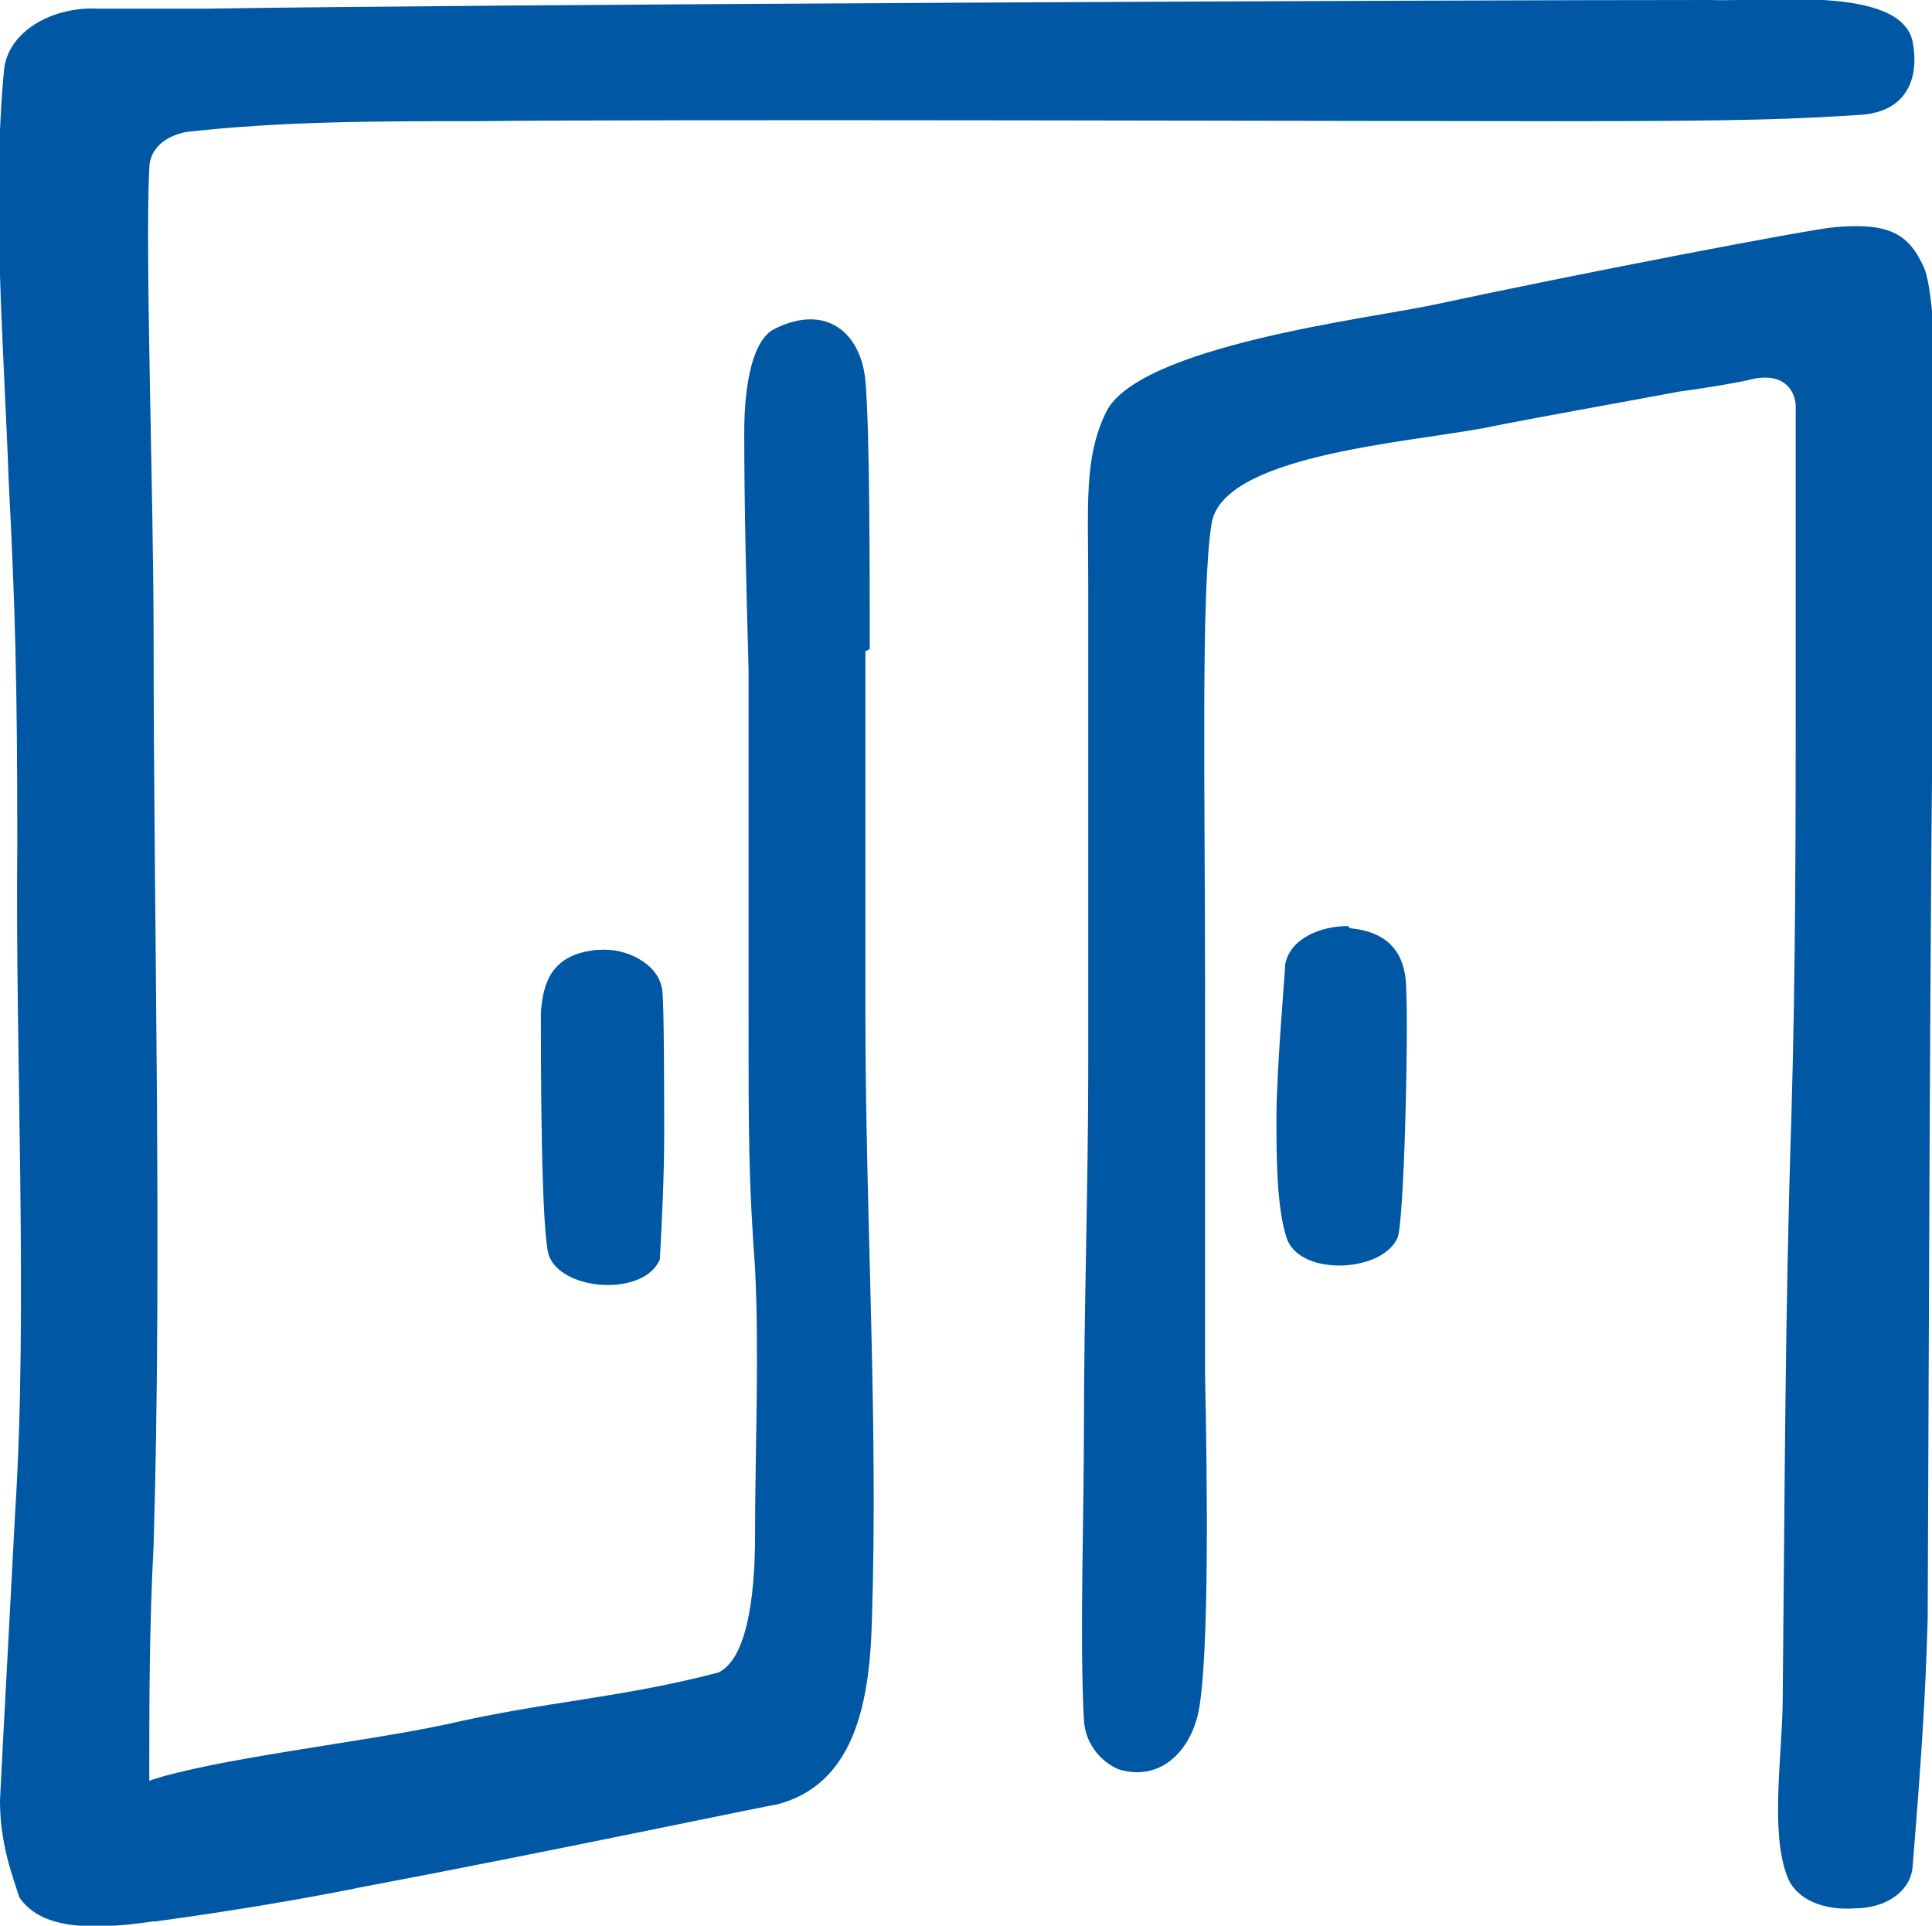
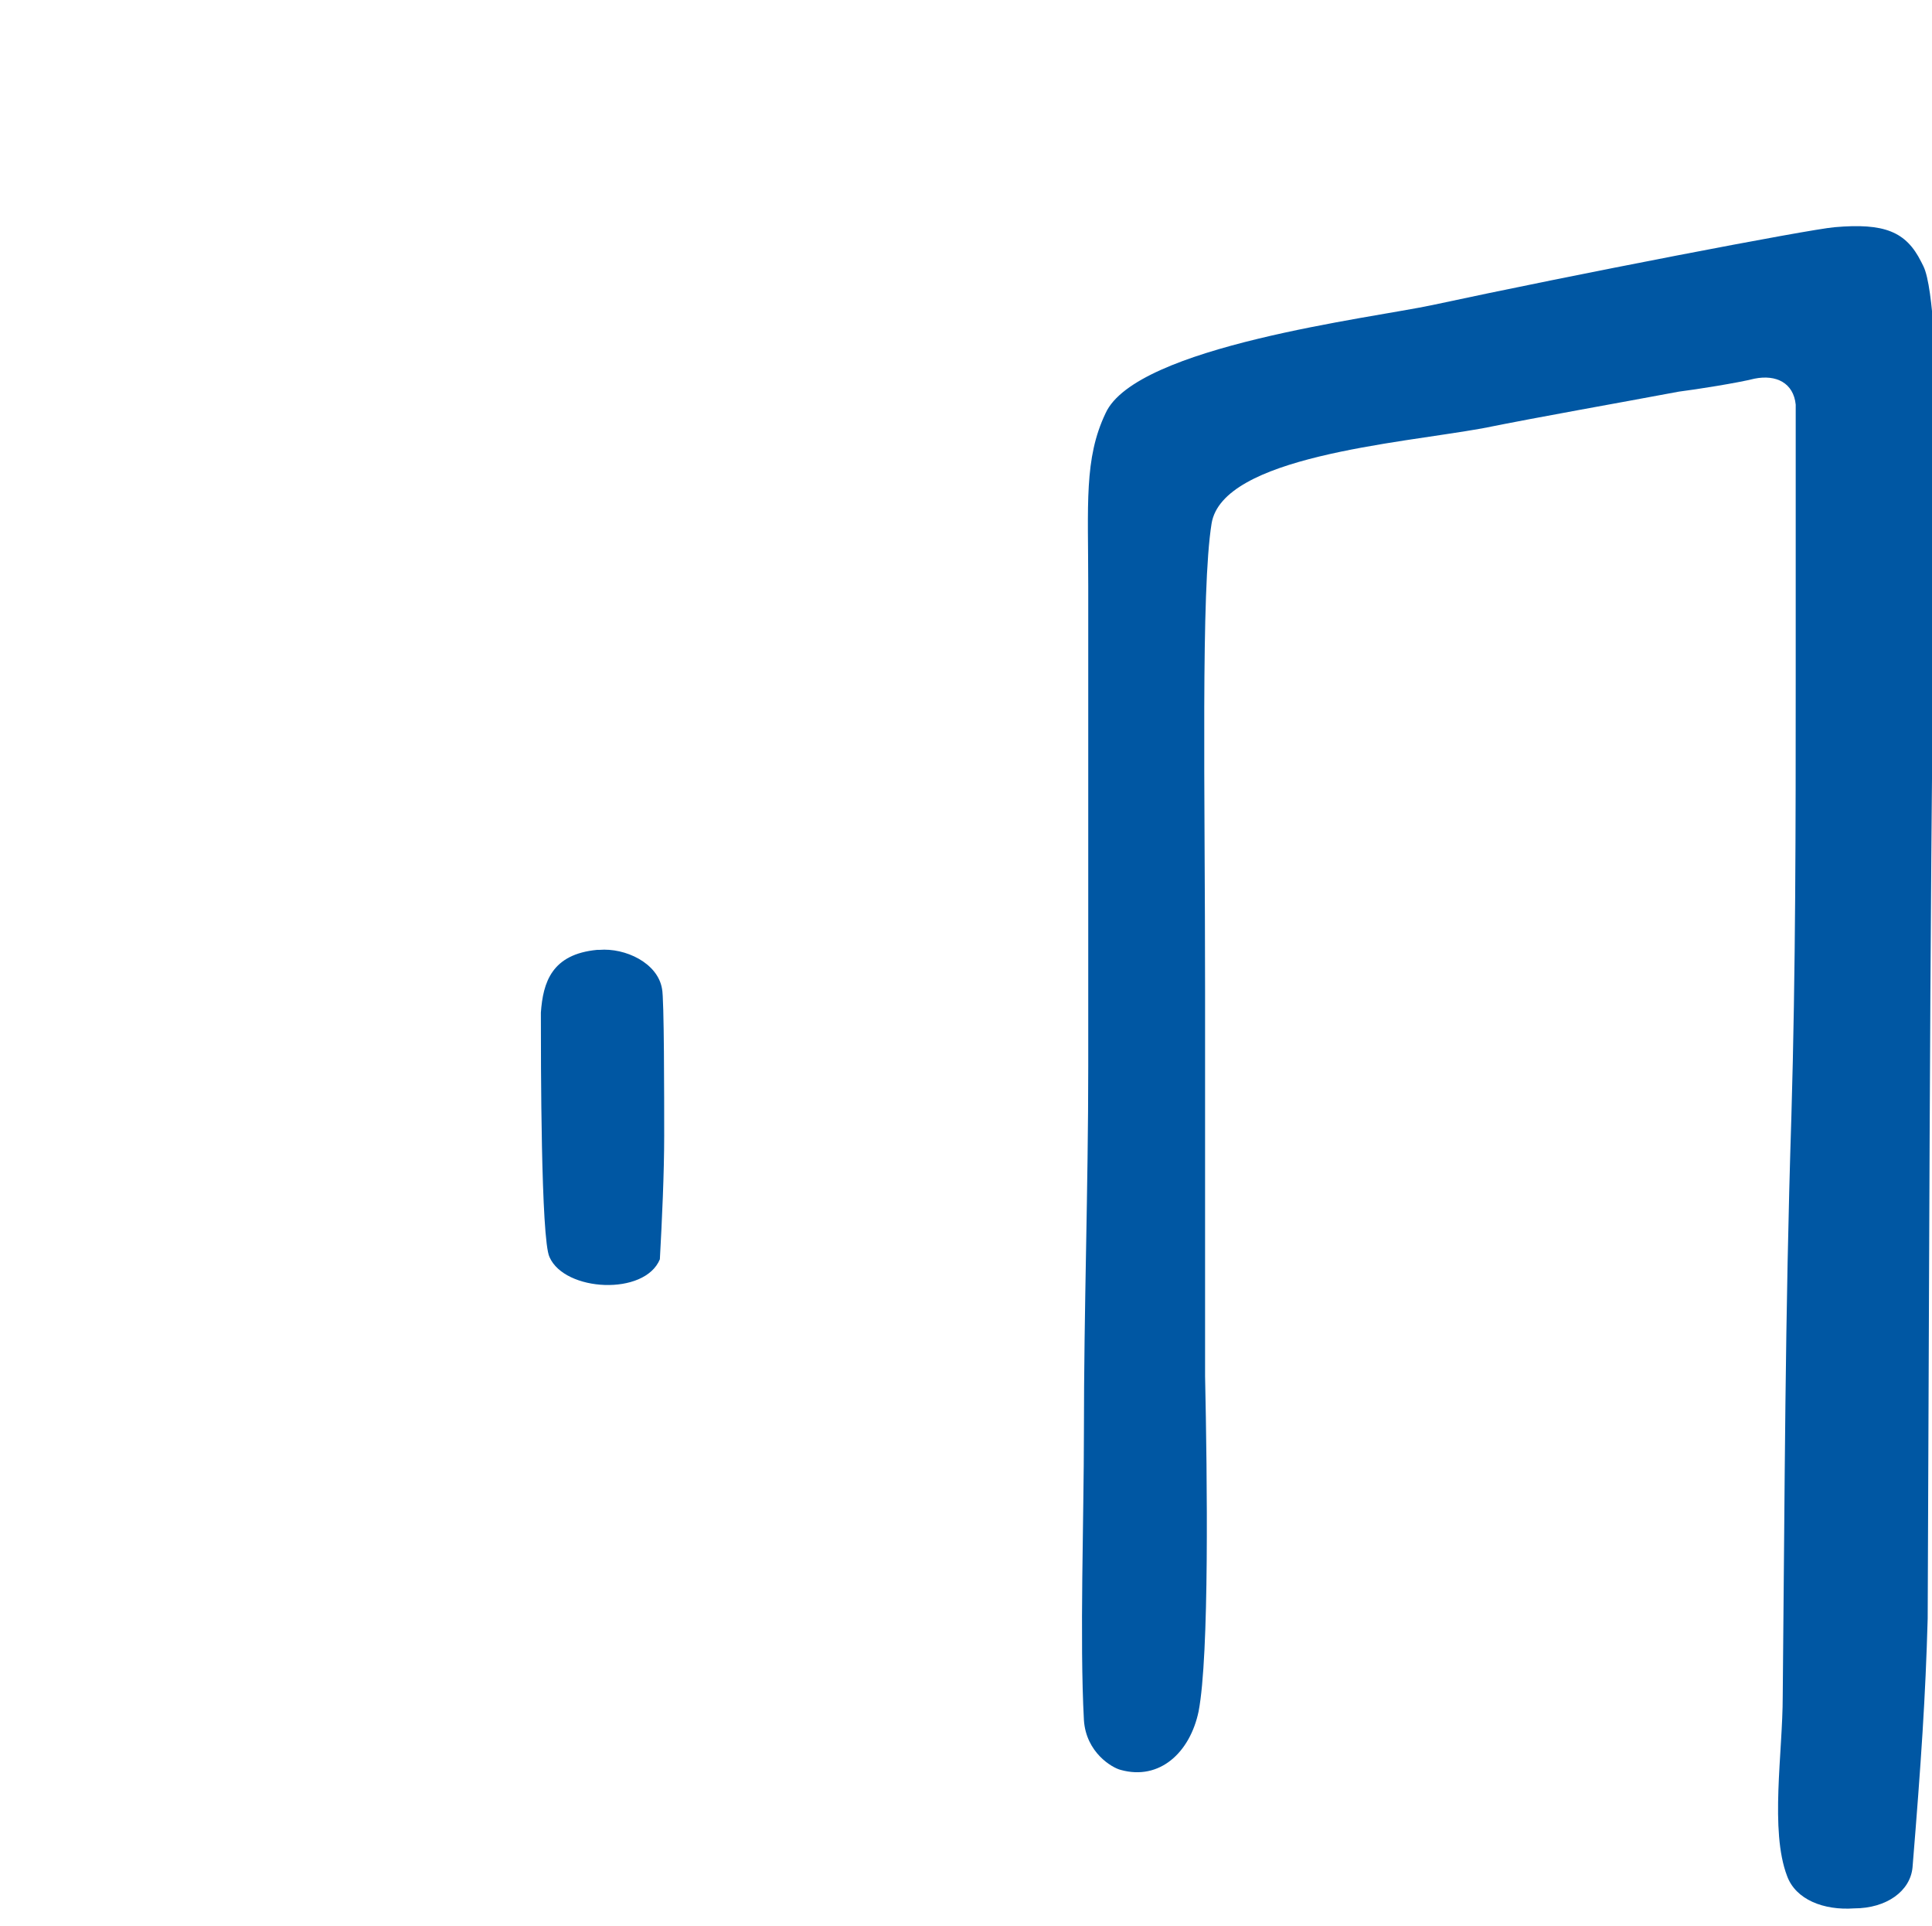
<svg xmlns="http://www.w3.org/2000/svg" version="1.1" width="89.3" height="89">
  <svg id="SvgjsSvg1052" version="1.1" viewBox="0 0 89.3 89">
    <defs>
      <style>
      .st0 {
        fill: #0057a3;
      }
    </style>
    </defs>
-     <path class="st0" d="M40.2,30c0-3.6,0-10.2-.2-12.4-.2-2.2-1.8-3.6-4.2-2.4-1,.5-1.4,2.5-1.4,4.8,0,3.5.1,7.4.2,10.9,0,5.4,0,10.8,0,16.2s0,7.4.3,11.5c.2,4.1,0,8.3,0,12.4,0,2-.2,5.6-1.7,6.3-4.6,1.2-7.8,1.3-12.6,2.4-3.7.8-10.8,1.6-13.7,2.6,0-3.8,0-7,.2-10.9.4-13.4,0-28.9,0-41.9,0-6.7-.4-17.9-.2-21.7,0-.9.7-1.5,1.7-1.7,4.4-.5,8.9-.5,13.3-.5,8.7-.1,41.6,0,50.3,0s10.8-.1,13.9-.3c2.2-.2,2.6-1.9,2.3-3.4-.6-2.6-6.8-1.8-9.4-1.9C66.3,0,22.1.2,9.6.4c-1.7,0-3.4,0-5.1,0C2.6.3.5,1.3.2,3.1c-.6,6.1,0,13.2.2,19.1.3,5.7.4,9.4.4,16.8-.1,9.7.5,21.6-.1,30.9-.2,3.9-.5,9.3-.7,13.3,0,1.9.5,3.3.9,4.5.9,1.3,2.8,1.6,6.2,1.1,0,0,0,0,.1,0h0c1.5-.2,5.7-.8,9.6-1.6,8.5-1.6,18.9-3.8,19.1-3.8,3.5-.9,4.3-4.5,4.4-8.5.3-9.3-.3-18.7-.3-28.1v-16.7h0Z" />
    <path class="st0" d="M27.6,43.9c-2.1.2-2.5,1.5-2.6,2.9,0,2.2,0,10.5.4,11.3.7,1.6,4.4,1.8,5.1.1.1-1.8.2-4,.2-5.7,0-1.7,0-6.4-.1-6.8-.2-1.2-1.7-1.9-2.9-1.8Z" />
    <path class="st0" d="M88.8,12.1c-.7-1.4-1.7-1.8-4-1.6-1.2.1-12.1,2.2-18.6,3.6-2.8.6-13.7,1.9-15.1,5-1,2.1-.8,4.2-.8,8,0,9.5,0,12.7,0,22.2,0,5.6-.2,11.2-.2,16.9,0,3.9-.2,9.6,0,13.3.1,1.5,1.3,2.2,1.7,2.3,1.8.5,3.2-.8,3.6-2.7.5-2.6.4-10.8.3-15.5,0-5.9,0-11.9,0-17.8,0-9.3-.2-18.5.3-21.6.5-3.1,8.6-3.7,12.5-4.4,3-.6,5.9-1.1,9.1-1.7.8-.1,2.7-.4,3.5-.6,1-.2,1.8.2,1.9,1.2,0,.7,0,9.4,0,12.7,0,6.7,0,13.4-.2,20.2-.3,9.4-.3,17-.4,26.8,0,2.6-.6,6.2.2,8.3.4,1.1,1.7,1.6,3.1,1.5,1.5,0,2.6-.8,2.7-1.9.4-4.9.6-7.9.7-11.5.1-23,.1-35,.4-56.2,0-1-.1-5.3-.6-6.3h0Z" />
-     <path class="st0" d="M62.3,42.8c-1.3,0-2.7.6-2.9,1.8,0,.4-.4,4.8-.4,7.1,0,1.7,0,4.2.5,5.6.7,1.7,4.4,1.5,5.1-.1.3-.8.5-9.2.4-11.4,0-1.4-.5-2.7-2.6-2.9h0Z" />
  </svg>
  <style>@media (prefers-color-scheme: light) { :root { filter: none; } }
@media (prefers-color-scheme: dark) { :root { filter: none; } }
</style>
</svg>